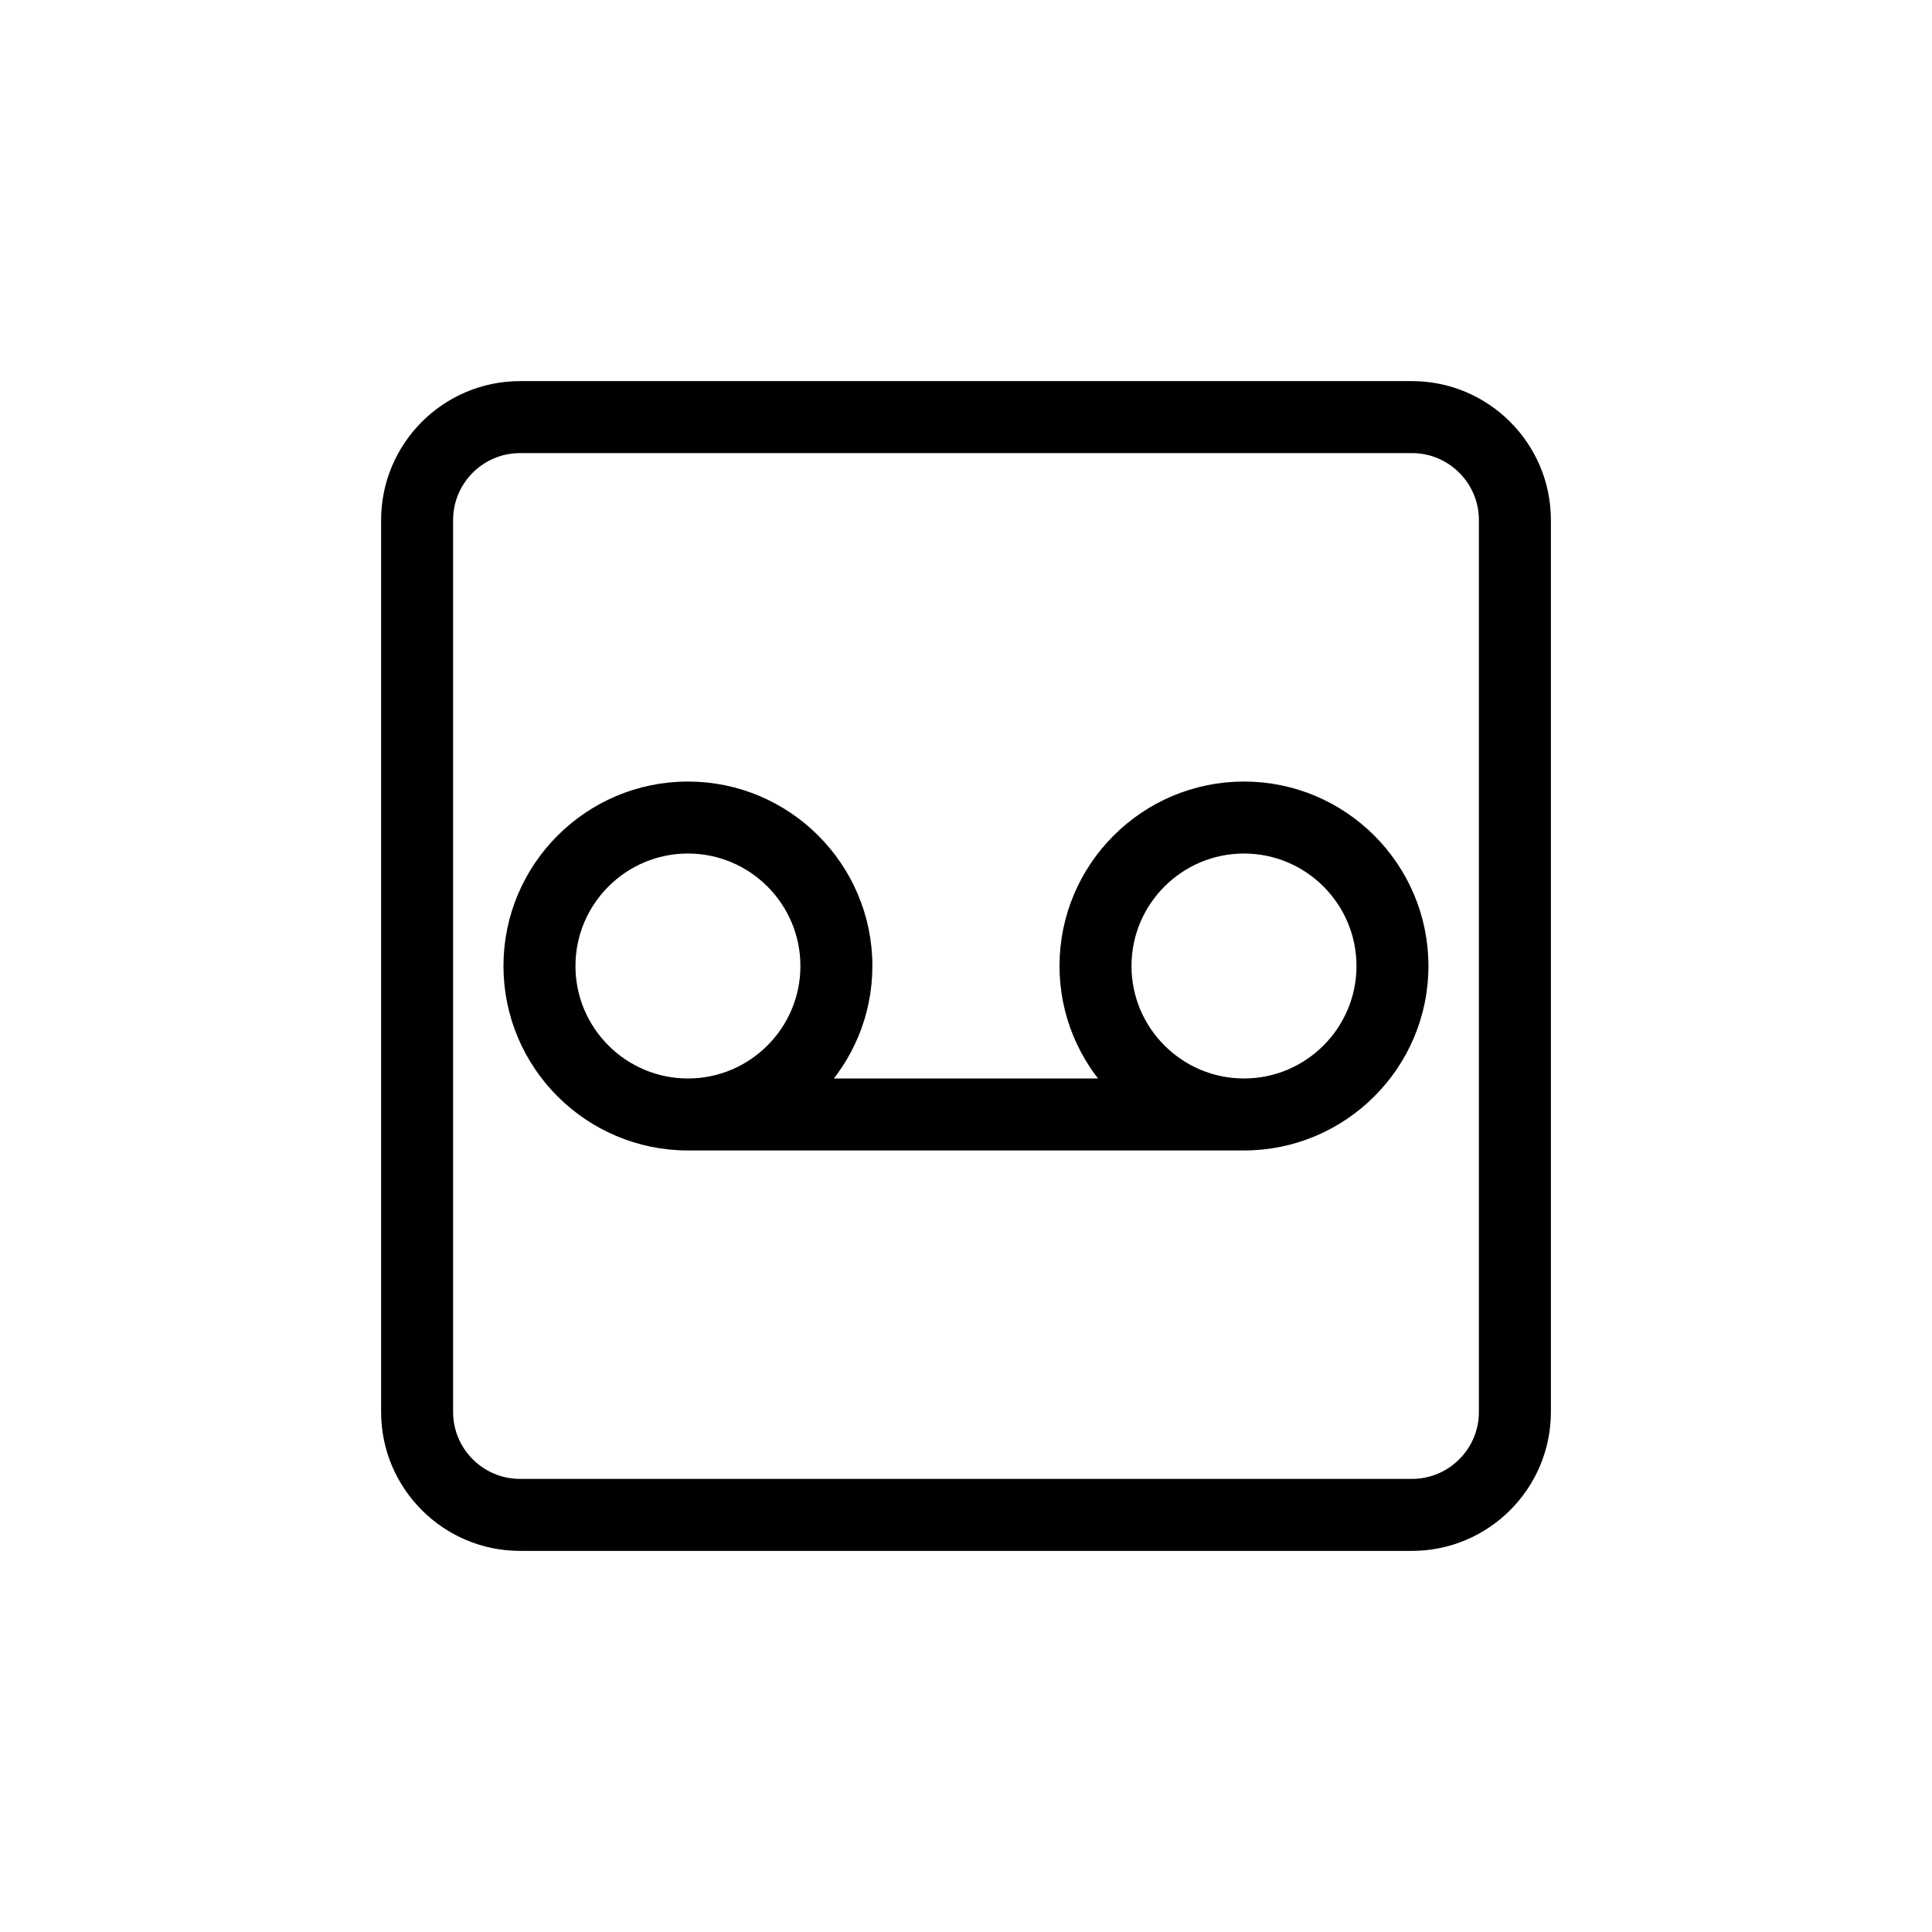
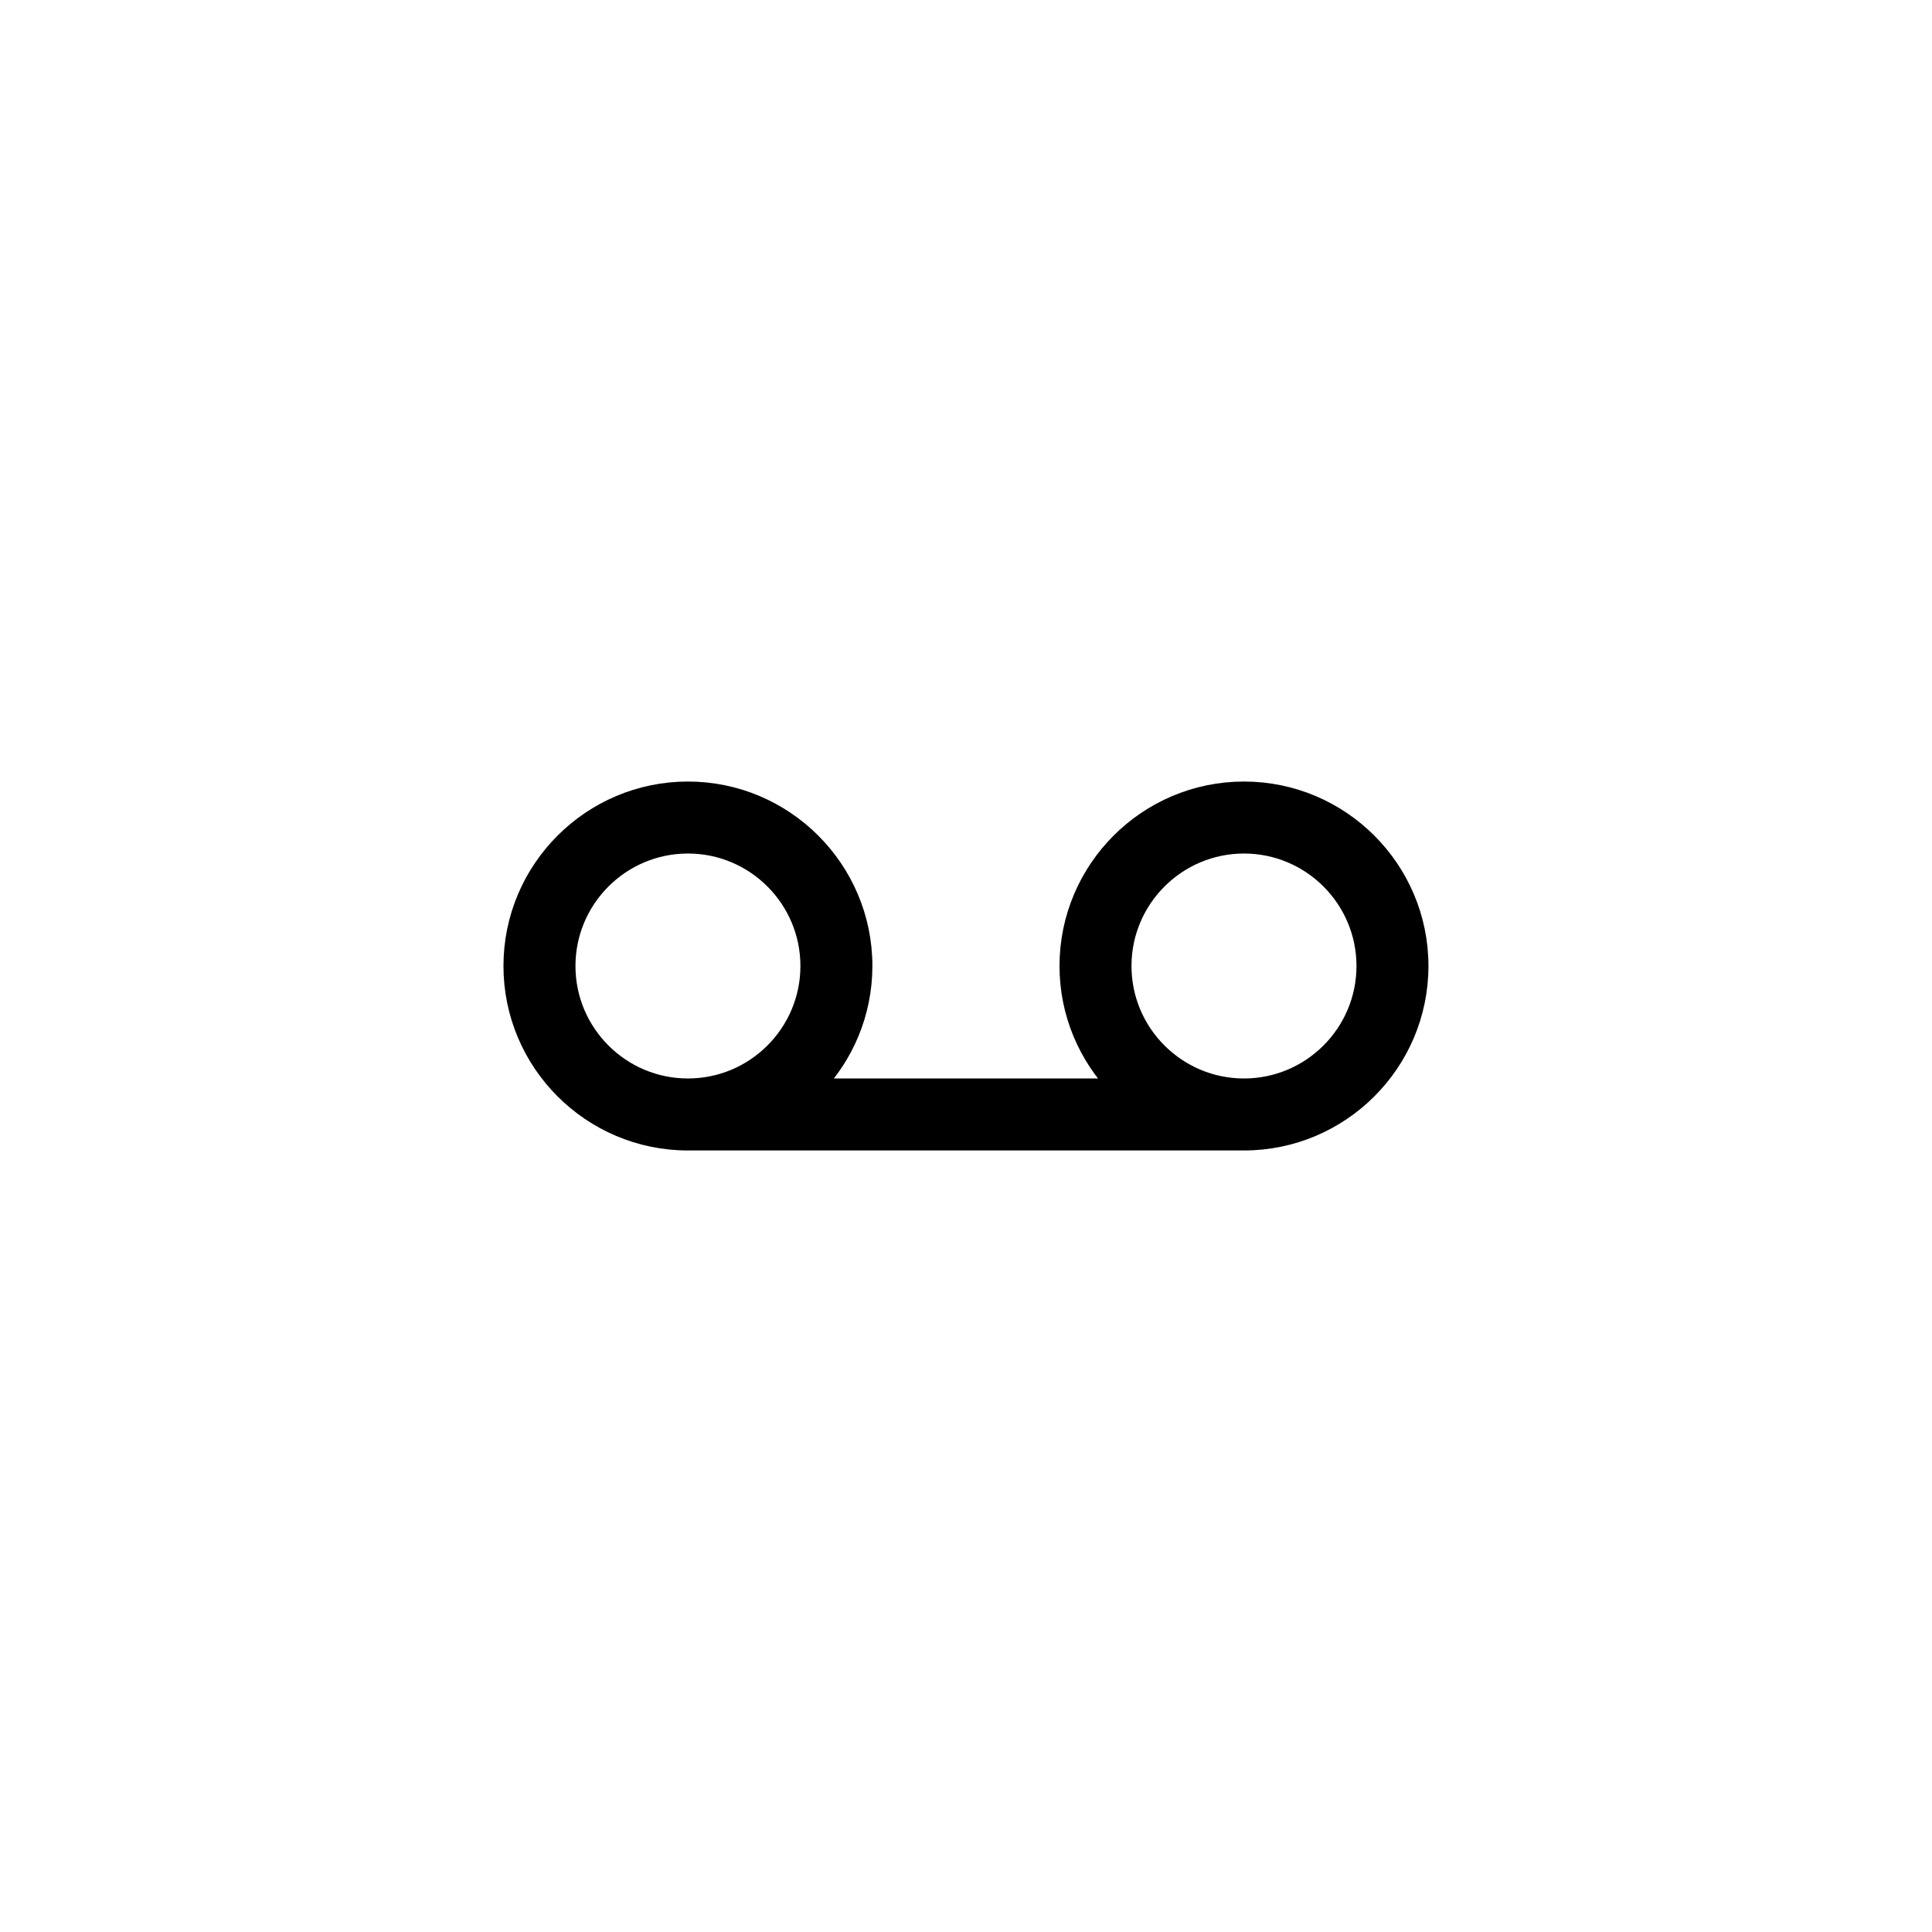
<svg xmlns="http://www.w3.org/2000/svg" width="104" height="104" viewBox="0 0 104 104" fill="none">
-   <path d="M76.007 83H27.992C24.137 83 21 79.863 21 76.007V27.993C21 24.138 24.137 21 27.992 21H76.007C79.862 21 83 24.137 83 27.992V76.007C83 79.863 79.863 83 76.007 83ZM27.992 23.906C25.739 23.906 23.906 25.74 23.906 27.993V76.007C23.906 78.26 25.739 80.094 27.992 80.094H76.007C78.26 80.094 80.094 78.26 80.094 76.007V27.993C80.094 25.74 78.26 23.906 76.007 23.906H27.992Z" fill="#6376F6" stroke="#6376F6" style="fill:#6376F6;fill:color(display-p3 0.388 0.463 0.965);fill-opacity:1;stroke:#6376F6;stroke:color(display-p3 0.388 0.463 0.965);stroke-opacity:1;" stroke-width="0.969" />
  <path d="M66.964 42.555C61.755 42.555 57.518 46.792 57.518 52C57.518 54.537 58.529 56.84 60.163 58.539H43.832C45.466 56.84 46.476 54.537 46.476 52C46.476 46.792 42.239 42.555 37.031 42.555C31.823 42.555 27.586 46.792 27.586 52C27.586 57.208 31.823 61.445 37.031 61.445H66.963C72.171 61.445 76.409 57.208 76.409 52C76.409 46.792 72.172 42.555 66.964 42.555ZM30.493 52C30.493 48.394 33.426 45.461 37.032 45.461C40.639 45.461 43.571 48.394 43.571 52C43.571 55.606 40.639 58.539 37.032 58.539C33.426 58.539 30.493 55.606 30.493 52ZM66.964 58.539C63.358 58.539 60.424 55.606 60.424 52C60.424 48.394 63.358 45.461 66.964 45.461C70.57 45.461 73.504 48.394 73.504 52C73.504 55.606 70.57 58.539 66.964 58.539Z" fill="#6376F6" stroke="#6376F6" style="fill:#6376F6;fill:color(display-p3 0.388 0.463 0.965);fill-opacity:1;stroke:#6376F6;stroke:color(display-p3 0.388 0.463 0.965);stroke-opacity:1;" stroke-width="0.969" />
</svg>